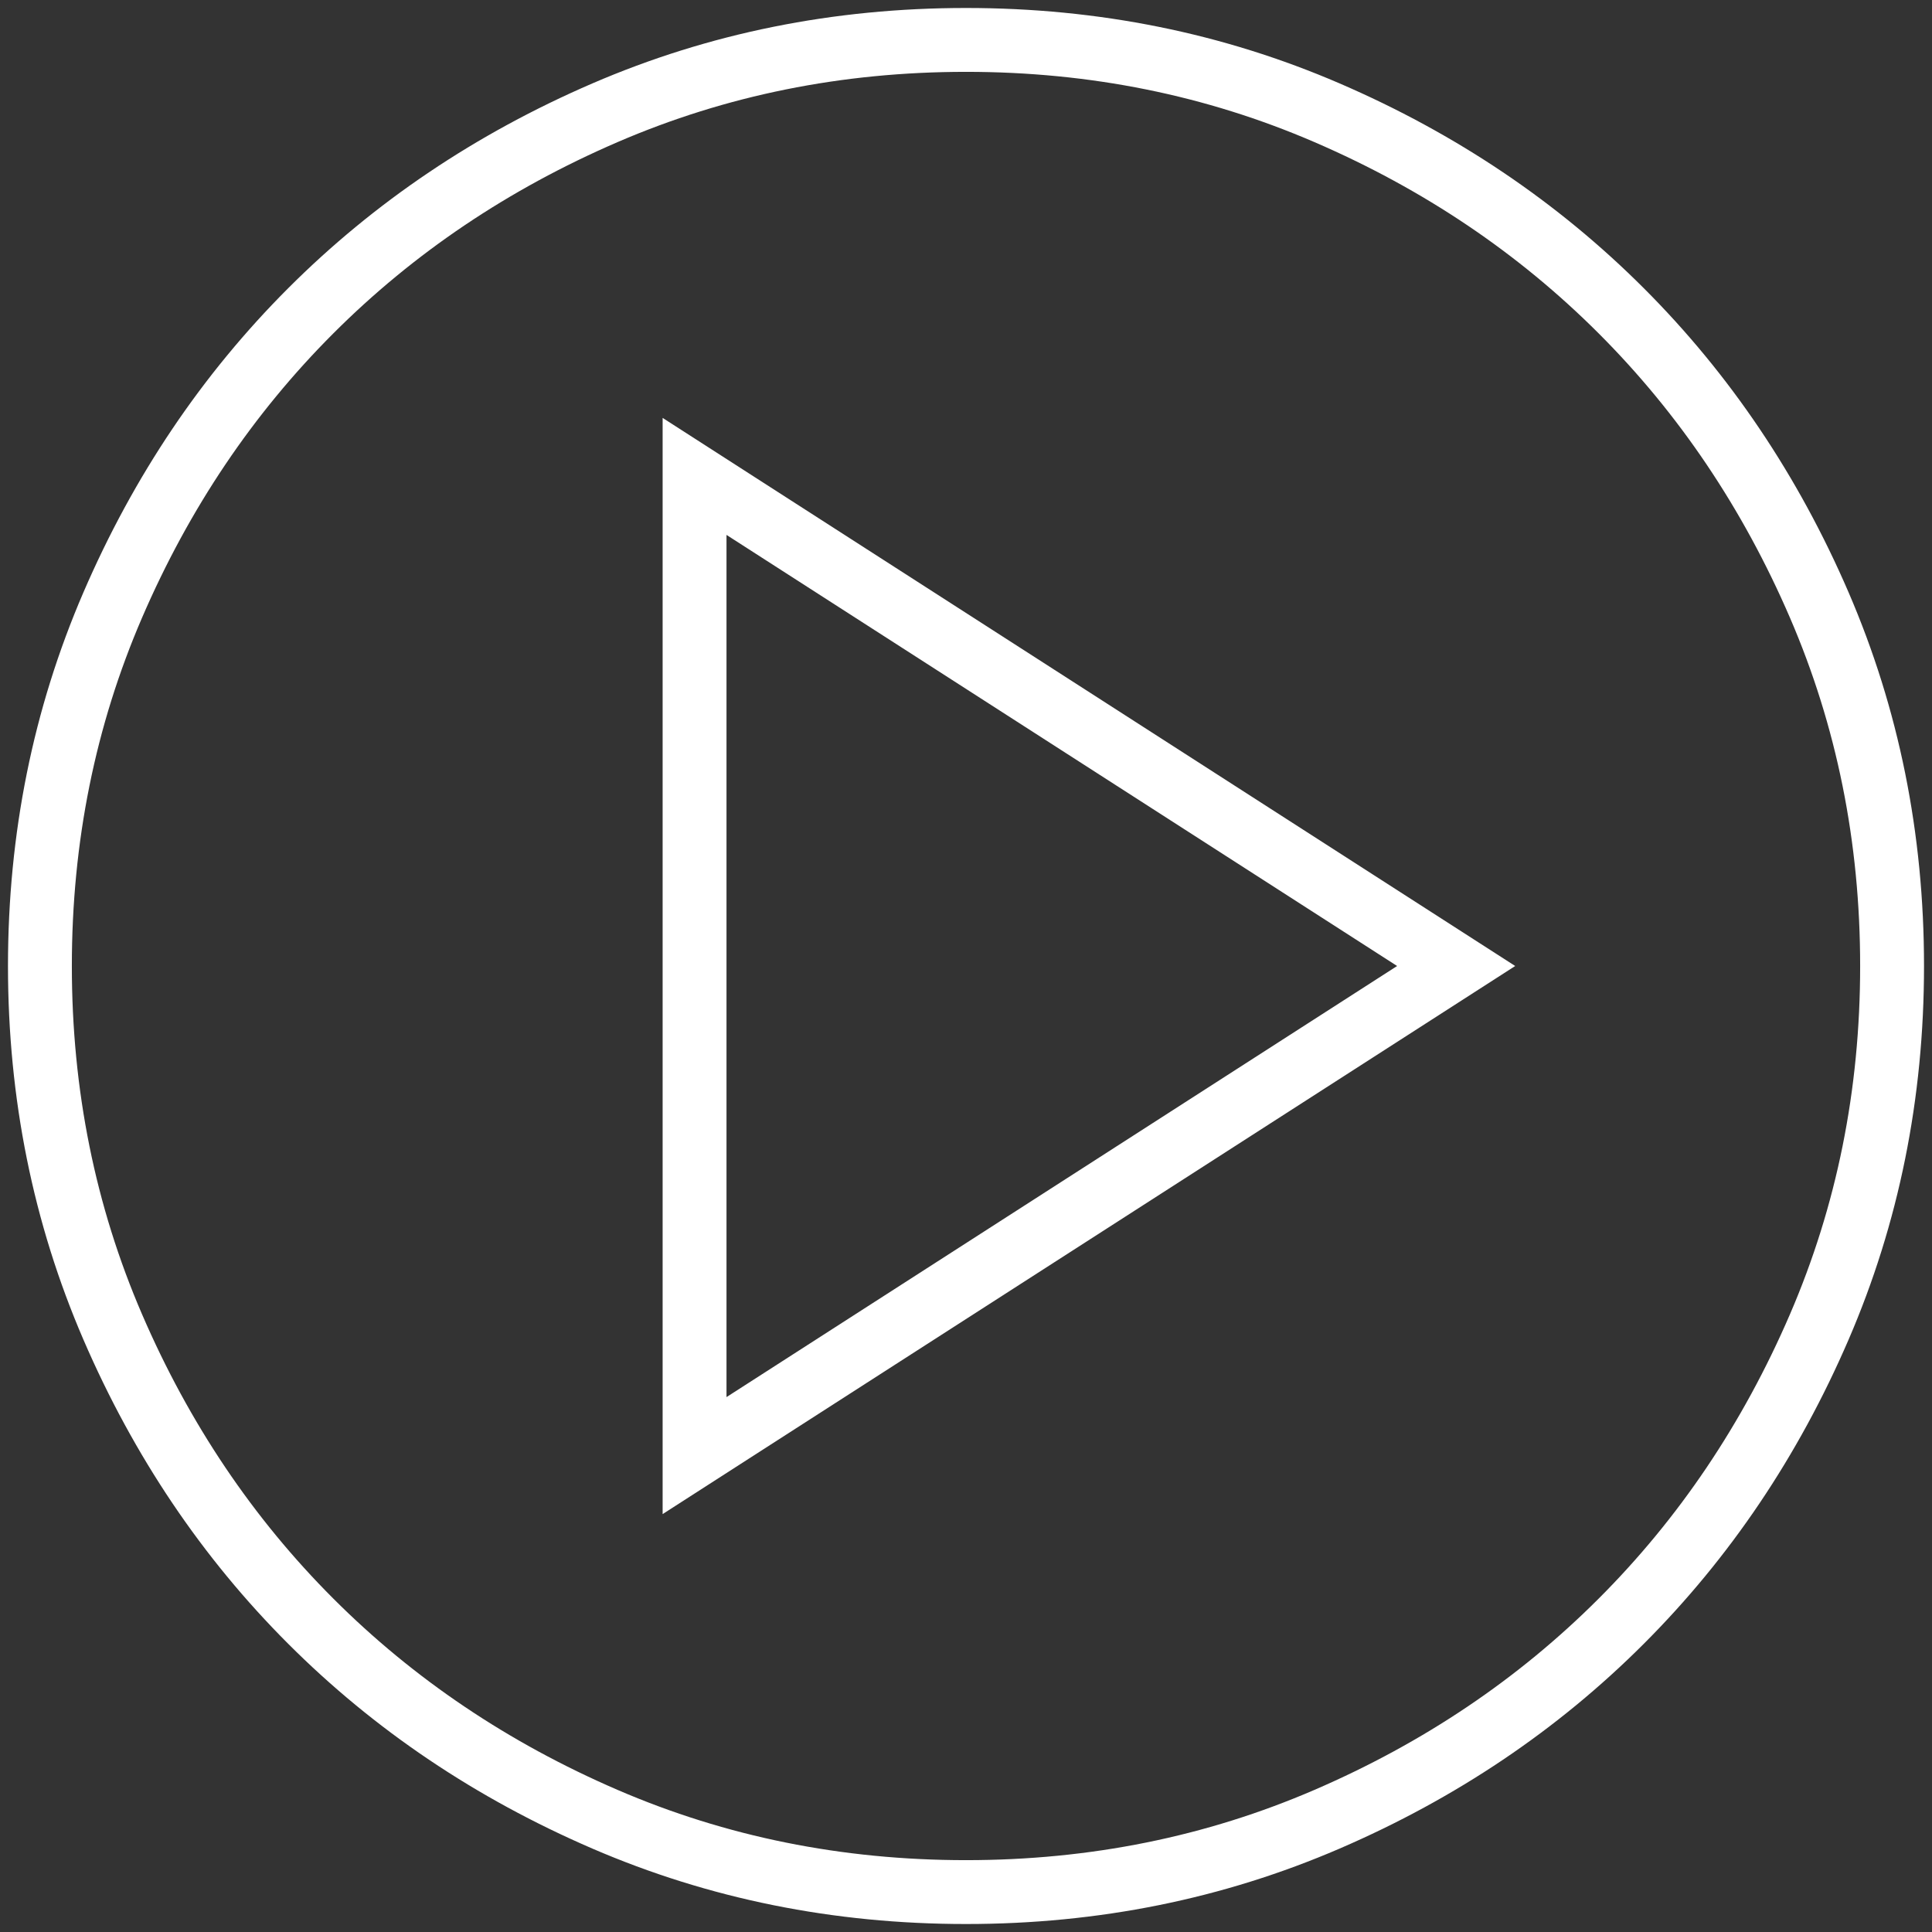
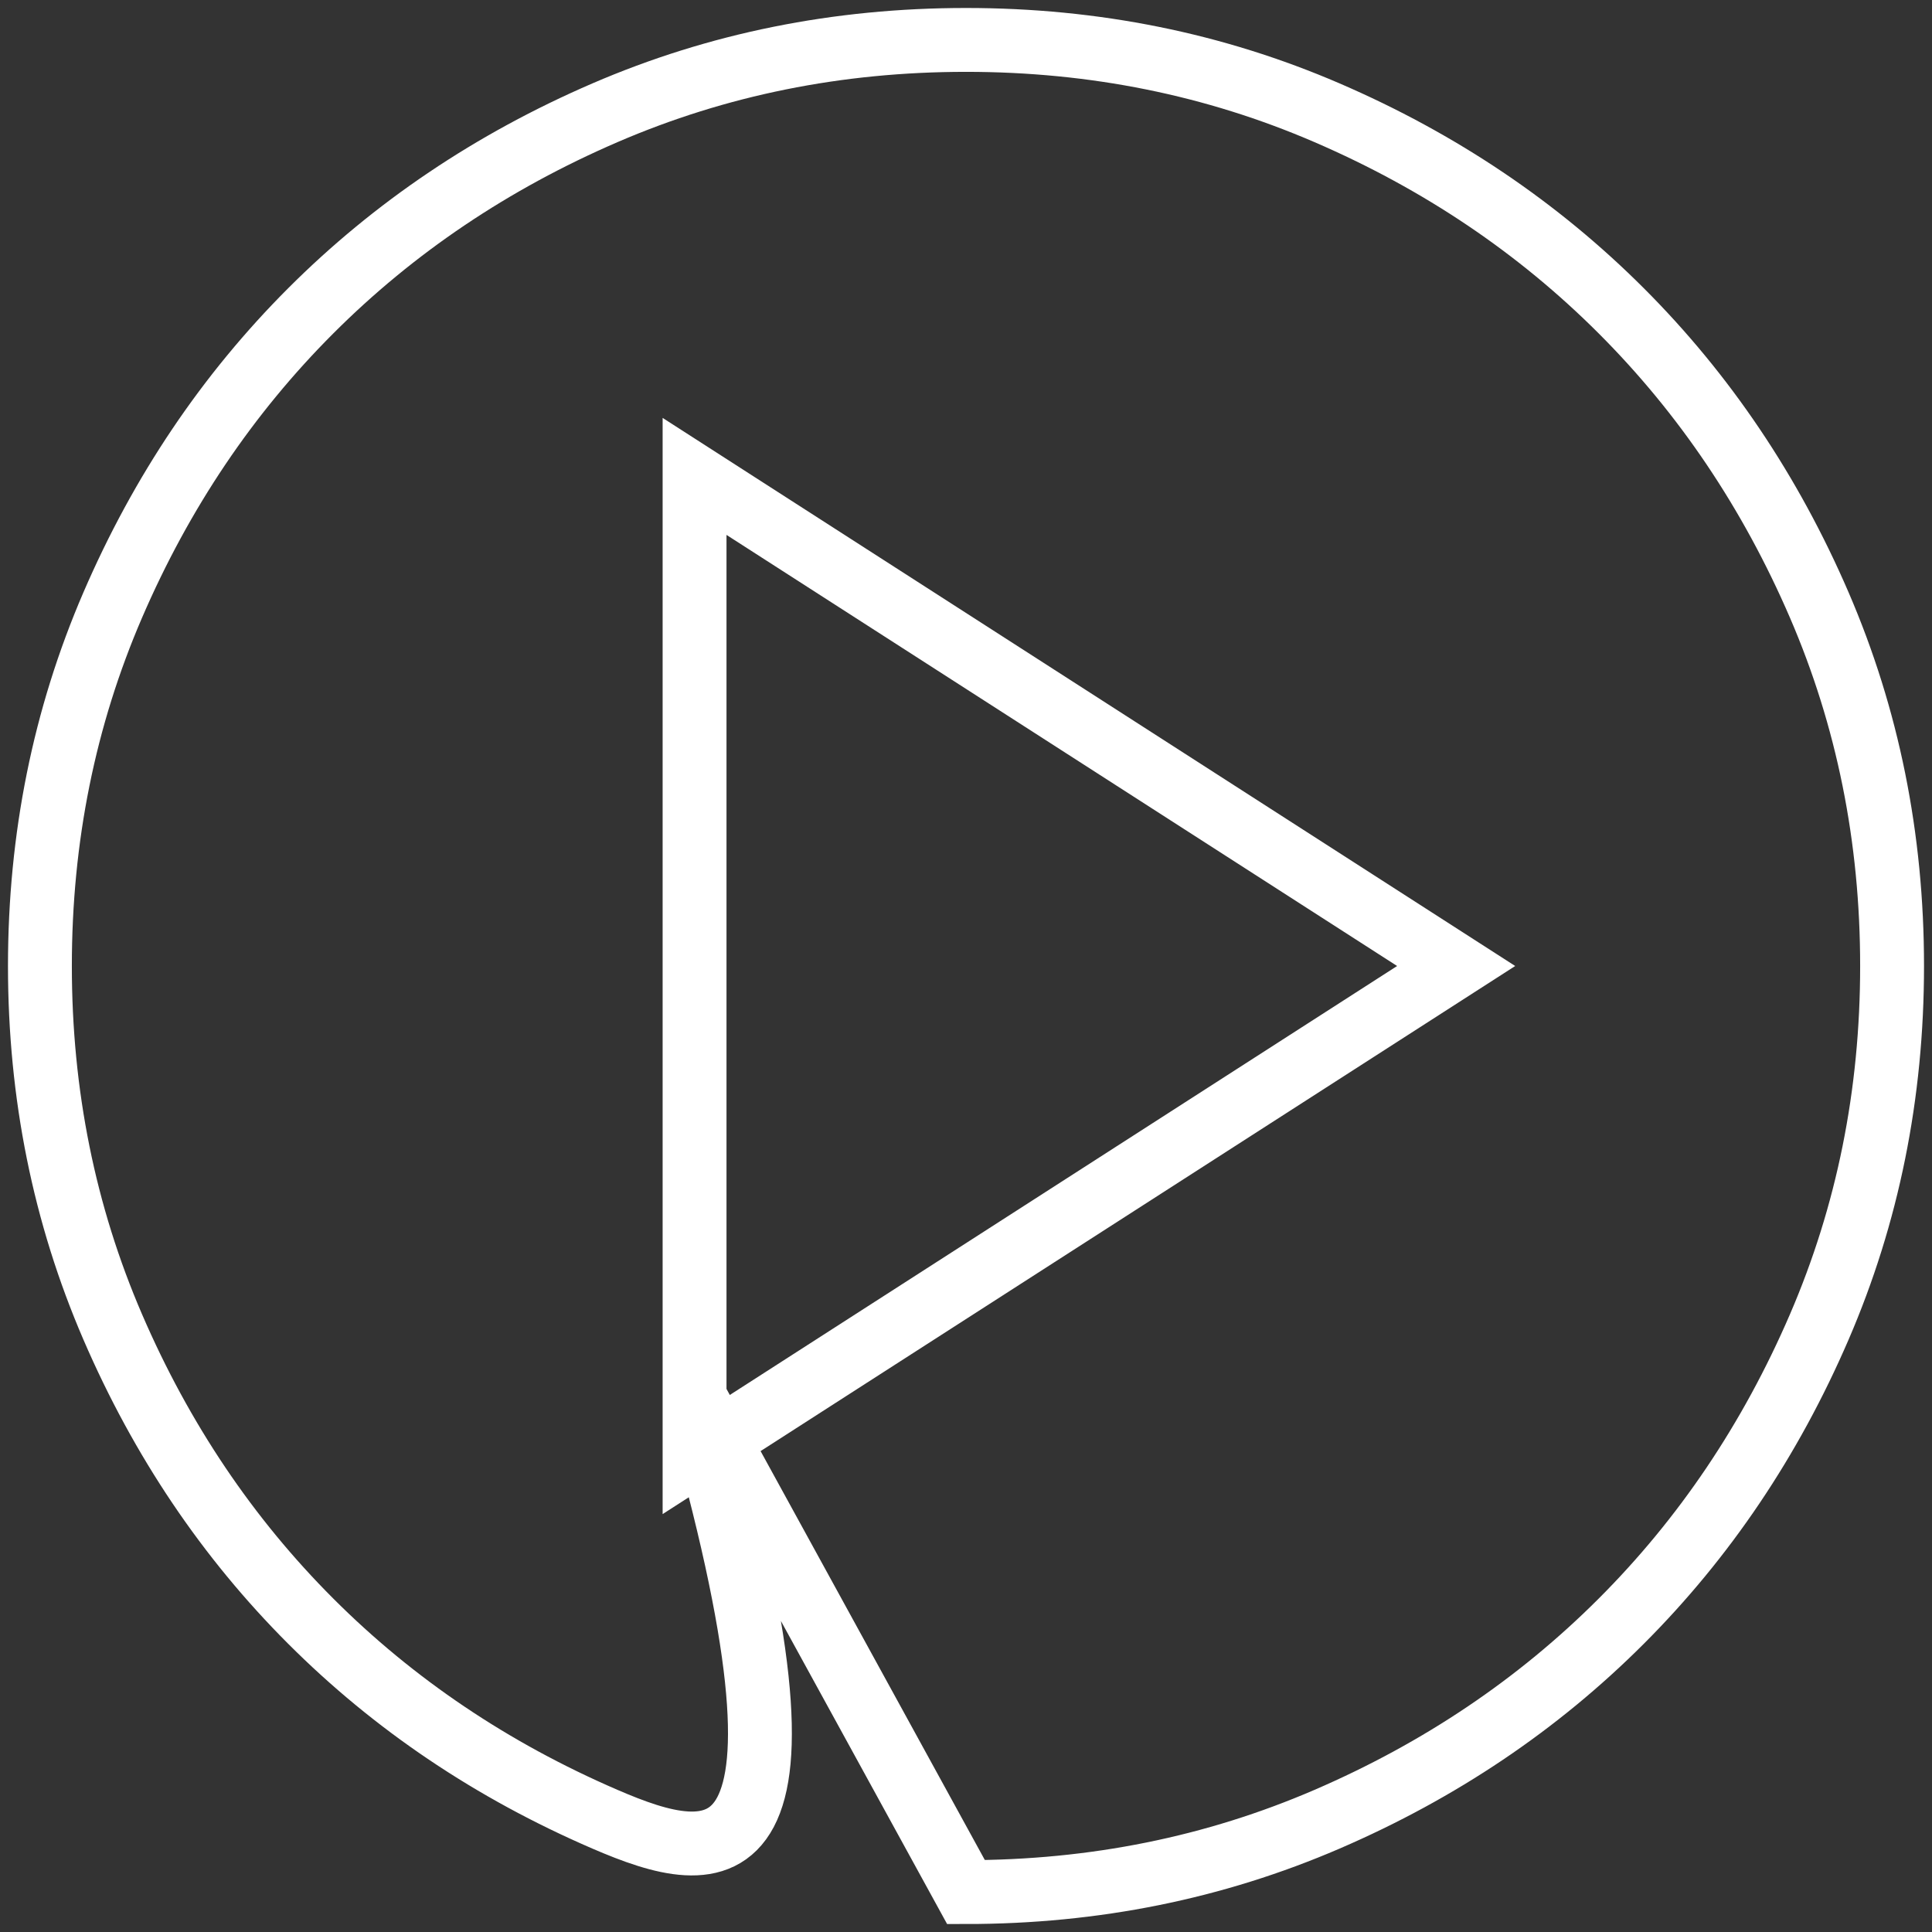
<svg xmlns="http://www.w3.org/2000/svg" width="121" height="121" viewBox="0 0 121 121" fill="none">
  <rect x="0" y="0" width="121" height="121" fill="#333333" stroke="none" />
-   <path d="M43.5 87.5V91.163L46.581 89.182L88.582 62.182L91.198 60.5L88.582 58.818L46.581 31.818L43.5 29.837V33.5V87.5ZM60.5 118.5C52.46 118.5 44.931 116.976 37.892 113.939C30.815 110.885 24.678 106.75 19.464 101.536C14.25 96.322 10.115 90.185 7.061 83.108C4.024 76.069 2.5 68.54 2.5 60.5C2.5 52.46 4.024 44.931 7.061 37.892C10.115 30.815 14.25 24.678 19.464 19.464C24.678 14.25 30.815 10.115 37.892 7.061C44.931 4.024 52.46 2.5 60.5 2.5C68.54 2.5 76.069 4.024 83.108 7.061C90.185 10.115 96.322 14.25 101.536 19.464C106.75 24.678 110.885 30.815 113.939 37.892C116.976 44.931 118.5 52.46 118.5 60.5C118.5 68.54 116.976 76.069 113.939 83.108C110.885 90.185 106.75 96.322 101.536 101.536C96.322 106.75 90.185 110.885 83.108 113.939C76.069 116.976 68.54 118.5 60.5 118.5Z" stroke="white" stroke-width="4" />
+   <path d="M43.5 87.5V91.163L46.581 89.182L88.582 62.182L91.198 60.5L88.582 58.818L46.581 31.818L43.5 29.837V33.5V87.5ZC52.46 118.5 44.931 116.976 37.892 113.939C30.815 110.885 24.678 106.75 19.464 101.536C14.25 96.322 10.115 90.185 7.061 83.108C4.024 76.069 2.5 68.54 2.5 60.5C2.5 52.46 4.024 44.931 7.061 37.892C10.115 30.815 14.25 24.678 19.464 19.464C24.678 14.25 30.815 10.115 37.892 7.061C44.931 4.024 52.46 2.5 60.5 2.5C68.54 2.5 76.069 4.024 83.108 7.061C90.185 10.115 96.322 14.25 101.536 19.464C106.75 24.678 110.885 30.815 113.939 37.892C116.976 44.931 118.5 52.46 118.5 60.5C118.5 68.54 116.976 76.069 113.939 83.108C110.885 90.185 106.75 96.322 101.536 101.536C96.322 106.75 90.185 110.885 83.108 113.939C76.069 116.976 68.54 118.5 60.5 118.5Z" stroke="white" stroke-width="4" />
</svg>